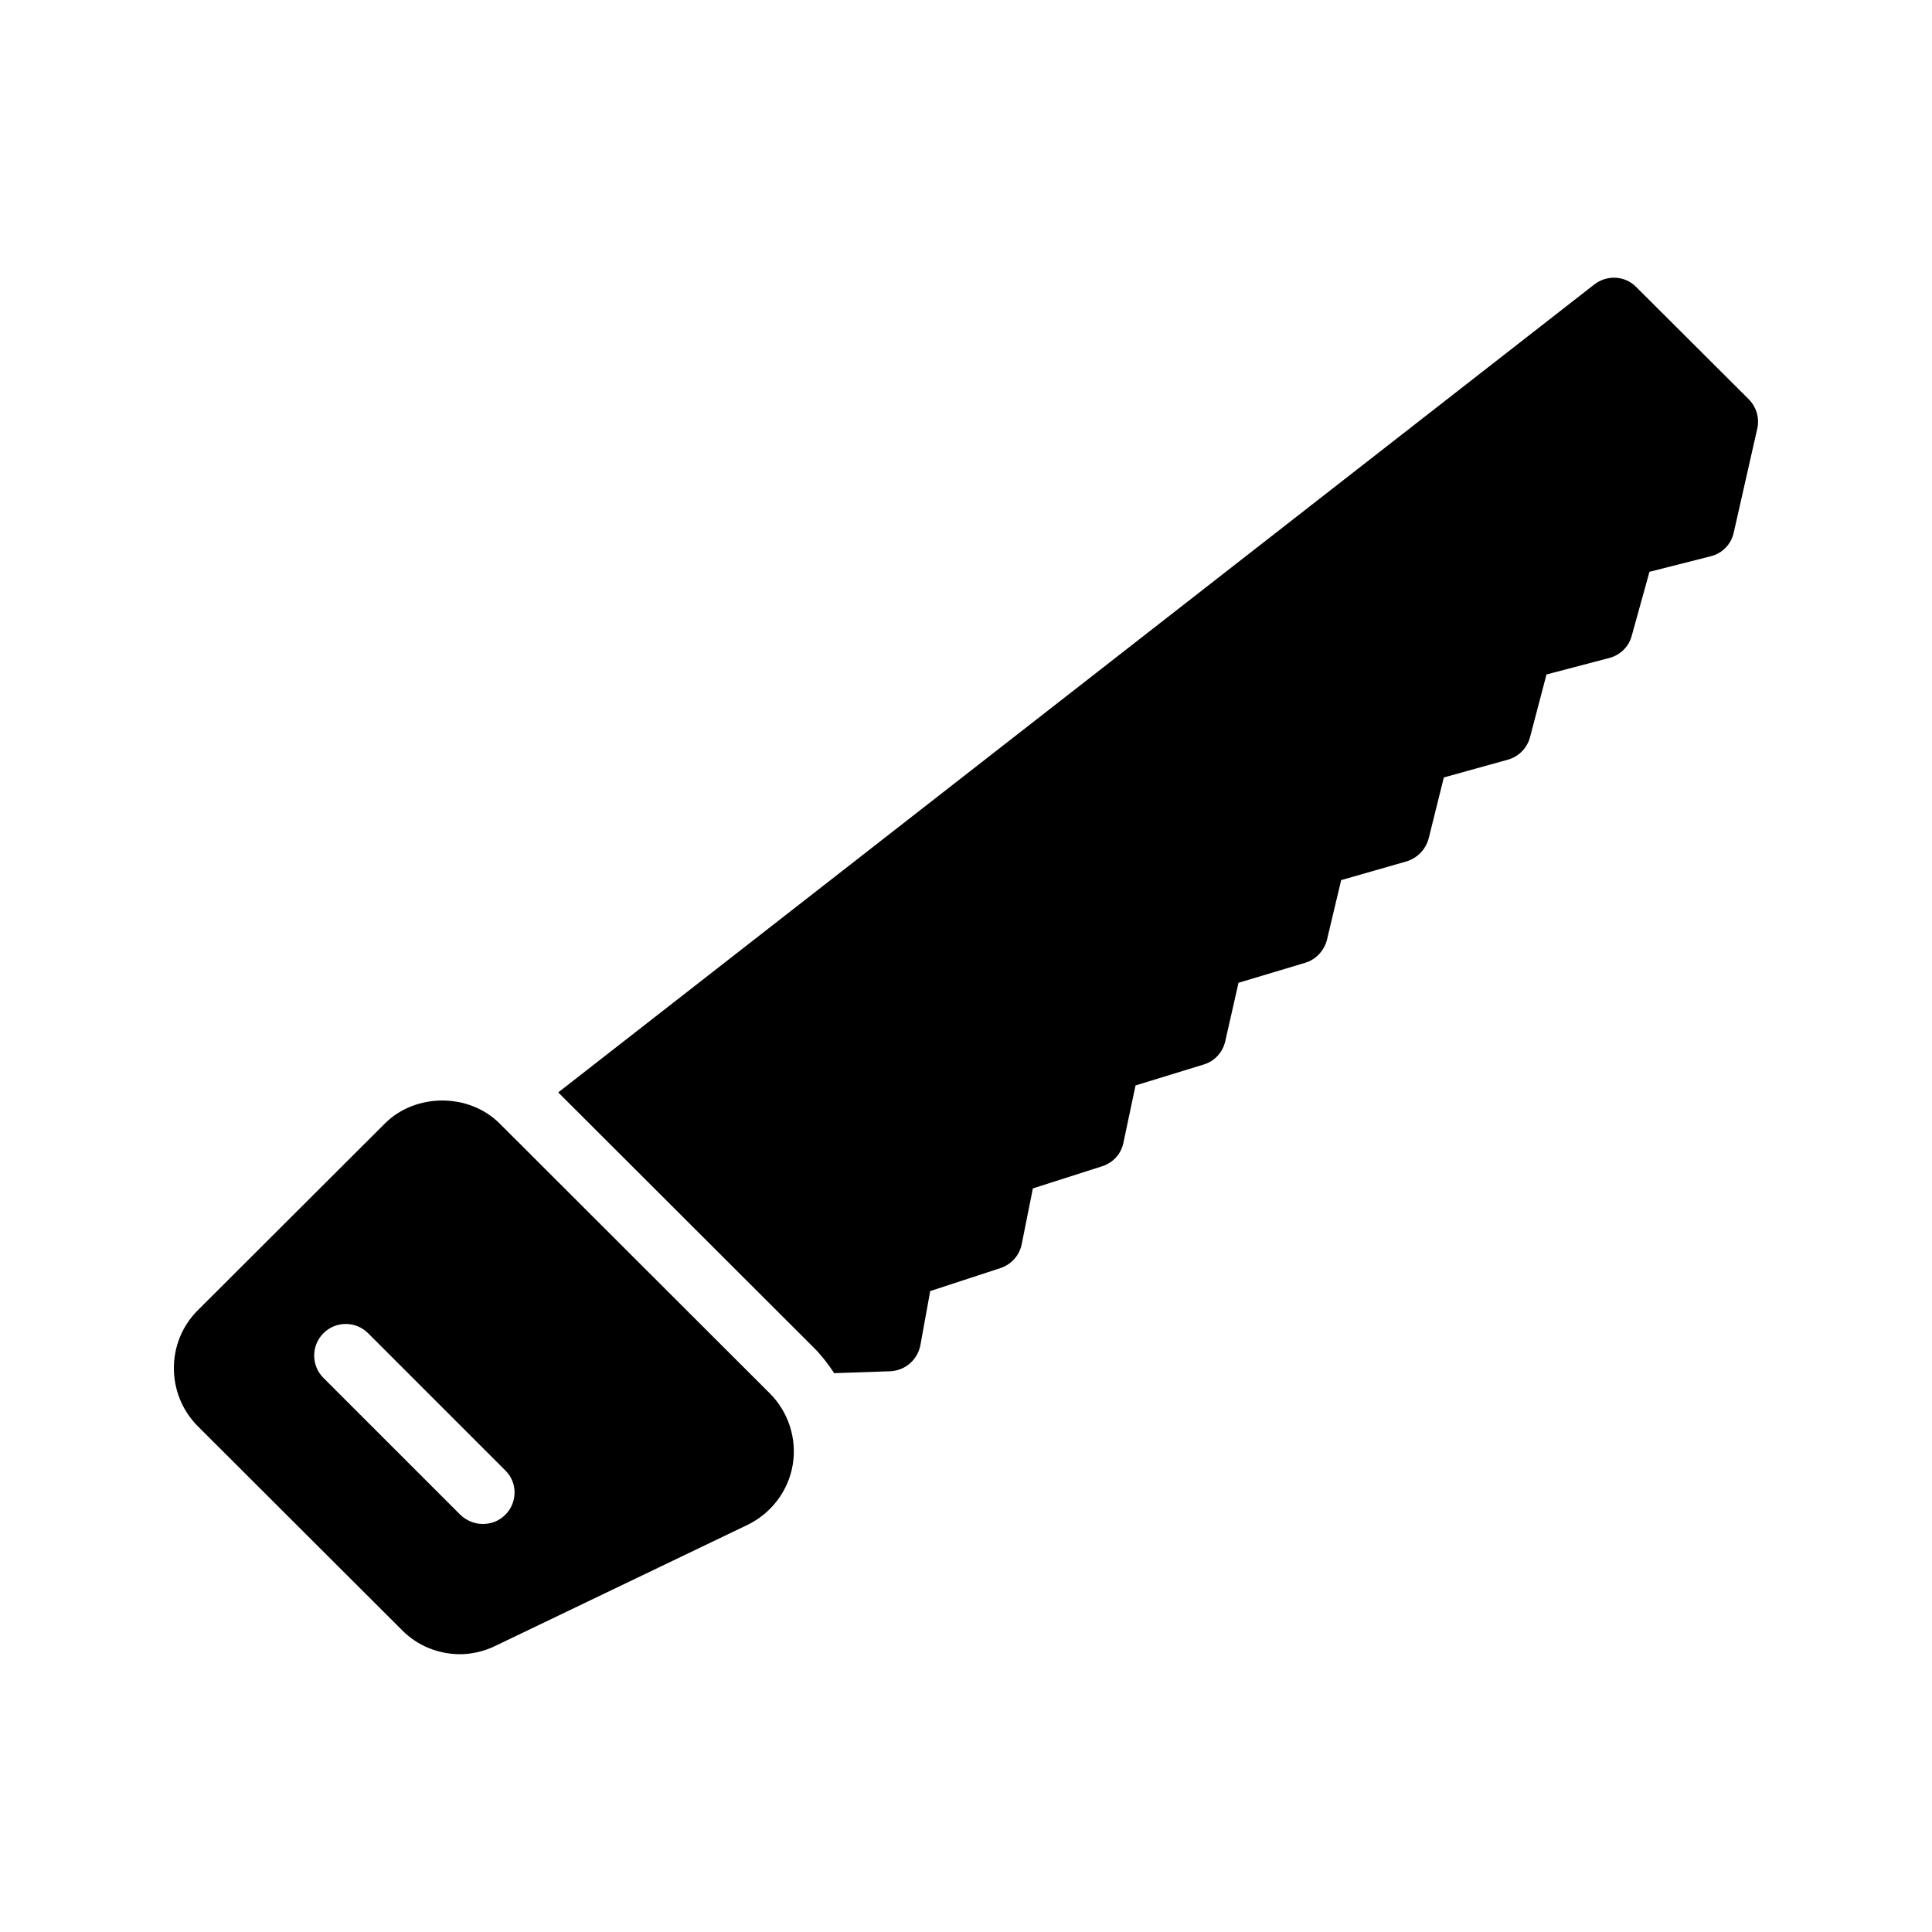
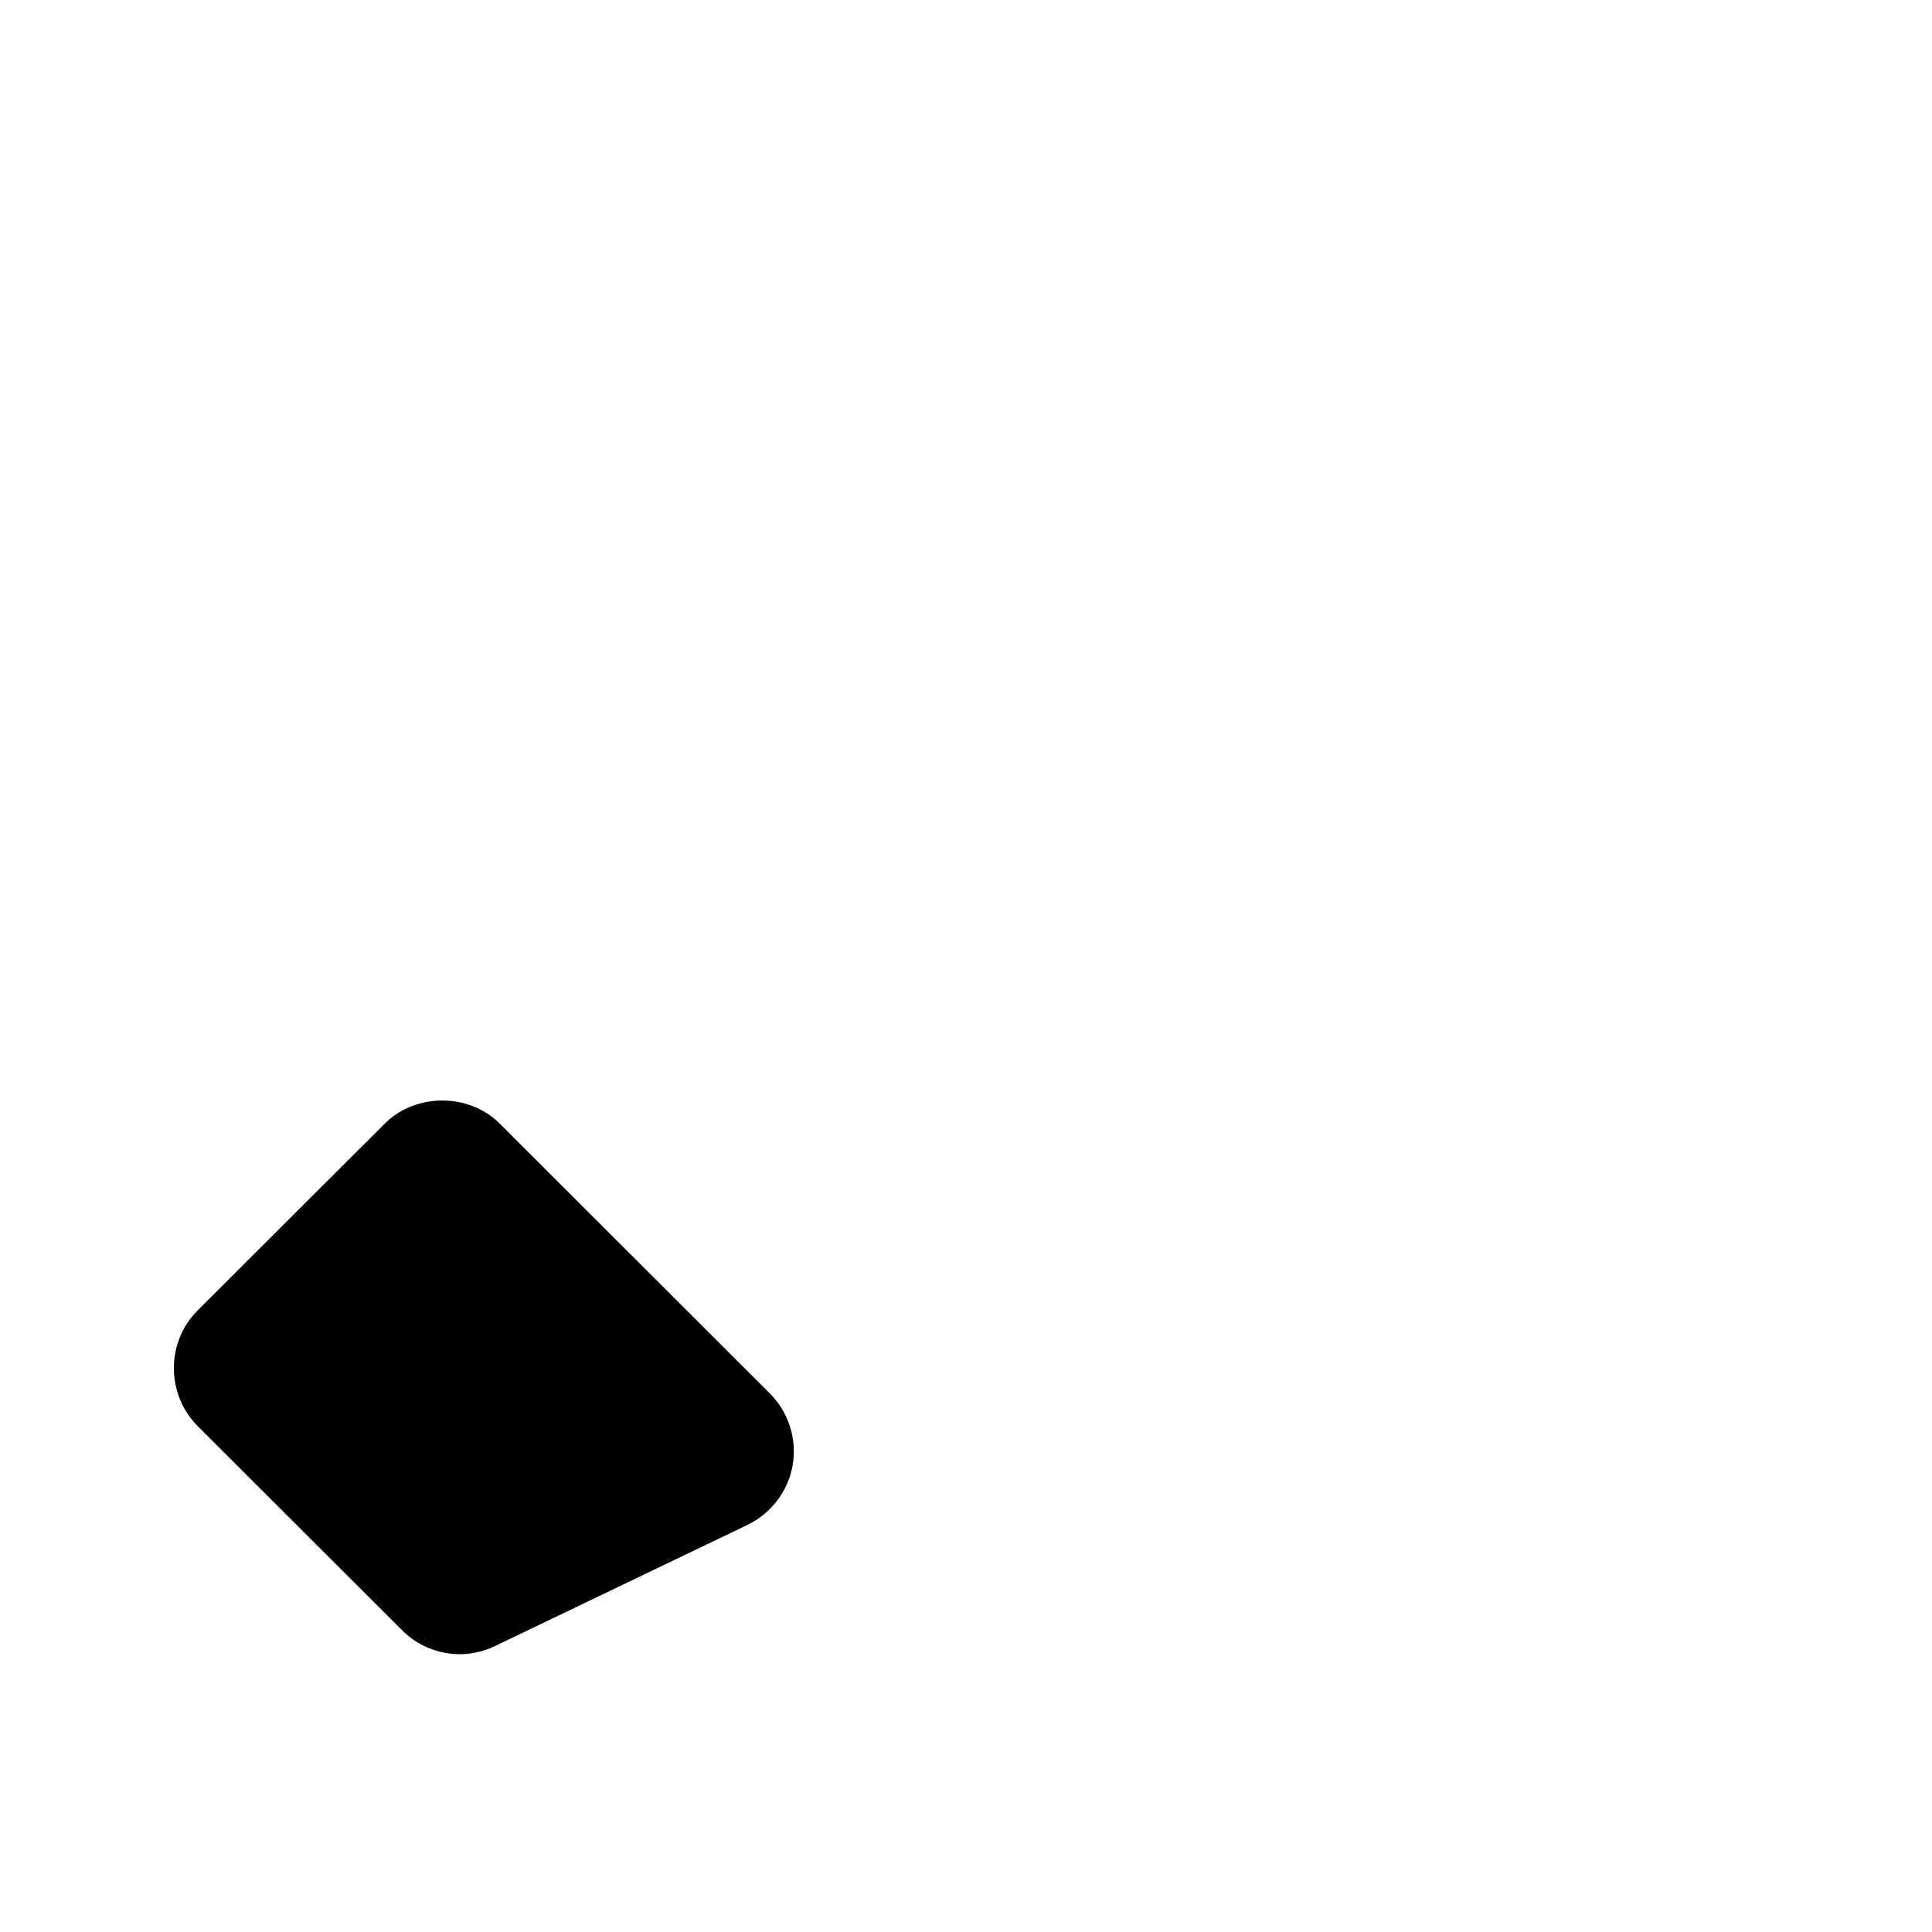
<svg xmlns="http://www.w3.org/2000/svg" fill="#000000" width="800px" height="800px" version="1.1" viewBox="144 144 512 512">
  <g>
-     <path d="m365.07 507.9 14.863-0.504c3.945-0.168 7.223-3.023 7.977-6.887l2.602-14.359 18.727-6.129c2.856-1.008 4.953-3.359 5.543-6.383l2.938-14.695 18.391-5.879c2.856-0.922 5.039-3.273 5.625-6.297l3.191-15.113 18.055-5.543c2.856-0.84 5.039-3.191 5.711-6.129l3.527-15.535 17.633-5.289c2.856-0.84 5.039-3.191 5.793-6.047l3.777-15.871 17.297-4.953c2.856-0.84 5.121-3.191 5.879-6.047l4.031-16.207 16.961-4.703c2.938-0.84 5.121-3.106 5.879-5.961l4.367-16.625 16.625-4.367c2.938-0.754 5.207-3.023 5.961-5.879l4.703-16.961 16.207-4.113c3.106-0.754 5.457-3.191 6.129-6.297l6.215-27.457c0.672-2.769-0.168-5.711-2.184-7.809l-29.895-29.809c-2.938-3.023-7.727-3.273-11.082-0.672l-274.58 214.12 67.93 67.848c2.012 2.019 3.691 4.285 5.203 6.555z" />
-     <path d="m245.92 441.82-49.543 49.457c-8.398 8.398-8.398 22.168 0 30.648l54.16 54.074c4.113 4.199 9.742 6.383 15.367 6.383 3.106 0 6.383-0.754 9.32-2.184l66.84-32.074c6.297-3.023 10.832-8.984 12.008-15.871 1.176-6.887-1.09-14.023-6.047-18.977l-71.539-71.457c-8.148-8.23-22.422-8.23-30.566 0zm31.992 103.61c-1.68 1.68-3.777 2.434-5.961 2.434-2.184 0-4.281-0.84-5.961-2.434l-36.277-36.273c-3.273-3.273-3.273-8.566 0-11.84 3.273-3.273 8.566-3.273 11.84 0l36.359 36.359c3.273 3.191 3.273 8.48 0 11.754z" />
+     <path d="m245.92 441.82-49.543 49.457c-8.398 8.398-8.398 22.168 0 30.648l54.16 54.074c4.113 4.199 9.742 6.383 15.367 6.383 3.106 0 6.383-0.754 9.32-2.184l66.84-32.074c6.297-3.023 10.832-8.984 12.008-15.871 1.176-6.887-1.09-14.023-6.047-18.977l-71.539-71.457c-8.148-8.23-22.422-8.23-30.566 0zm31.992 103.61c-1.68 1.68-3.777 2.434-5.961 2.434-2.184 0-4.281-0.84-5.961-2.434l-36.277-36.273l36.359 36.359c3.273 3.191 3.273 8.48 0 11.754z" />
  </g>
</svg>